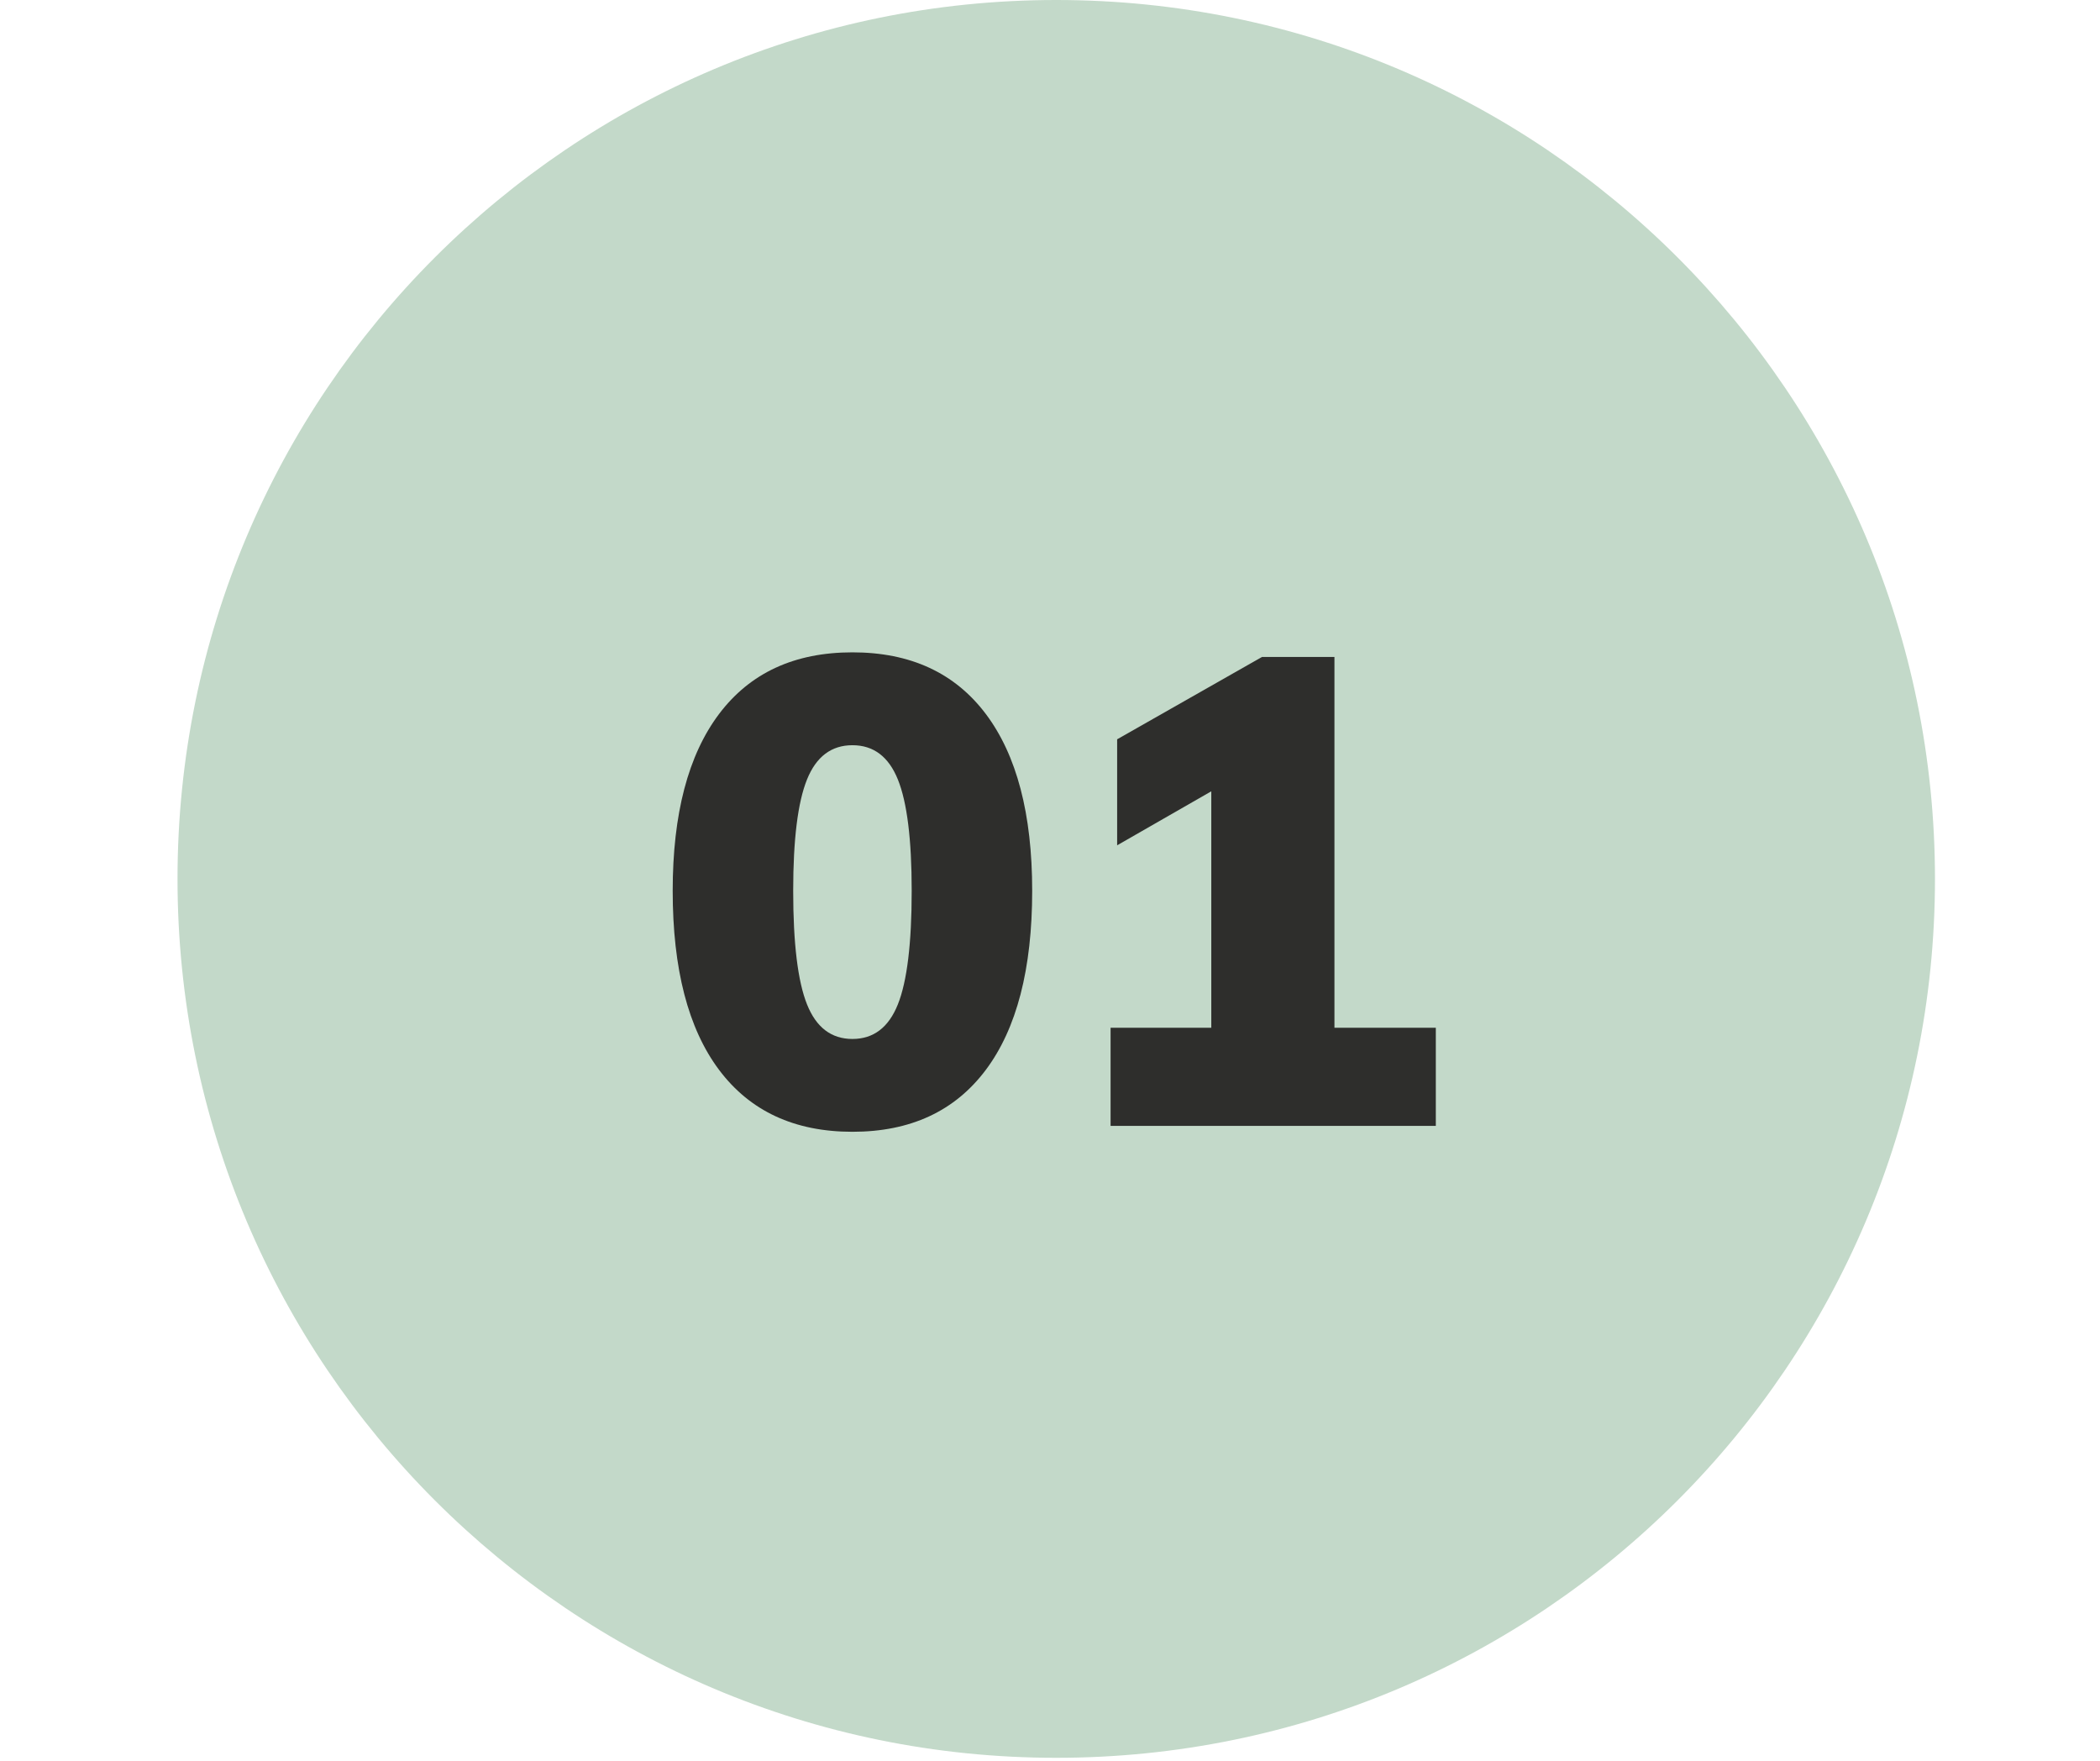
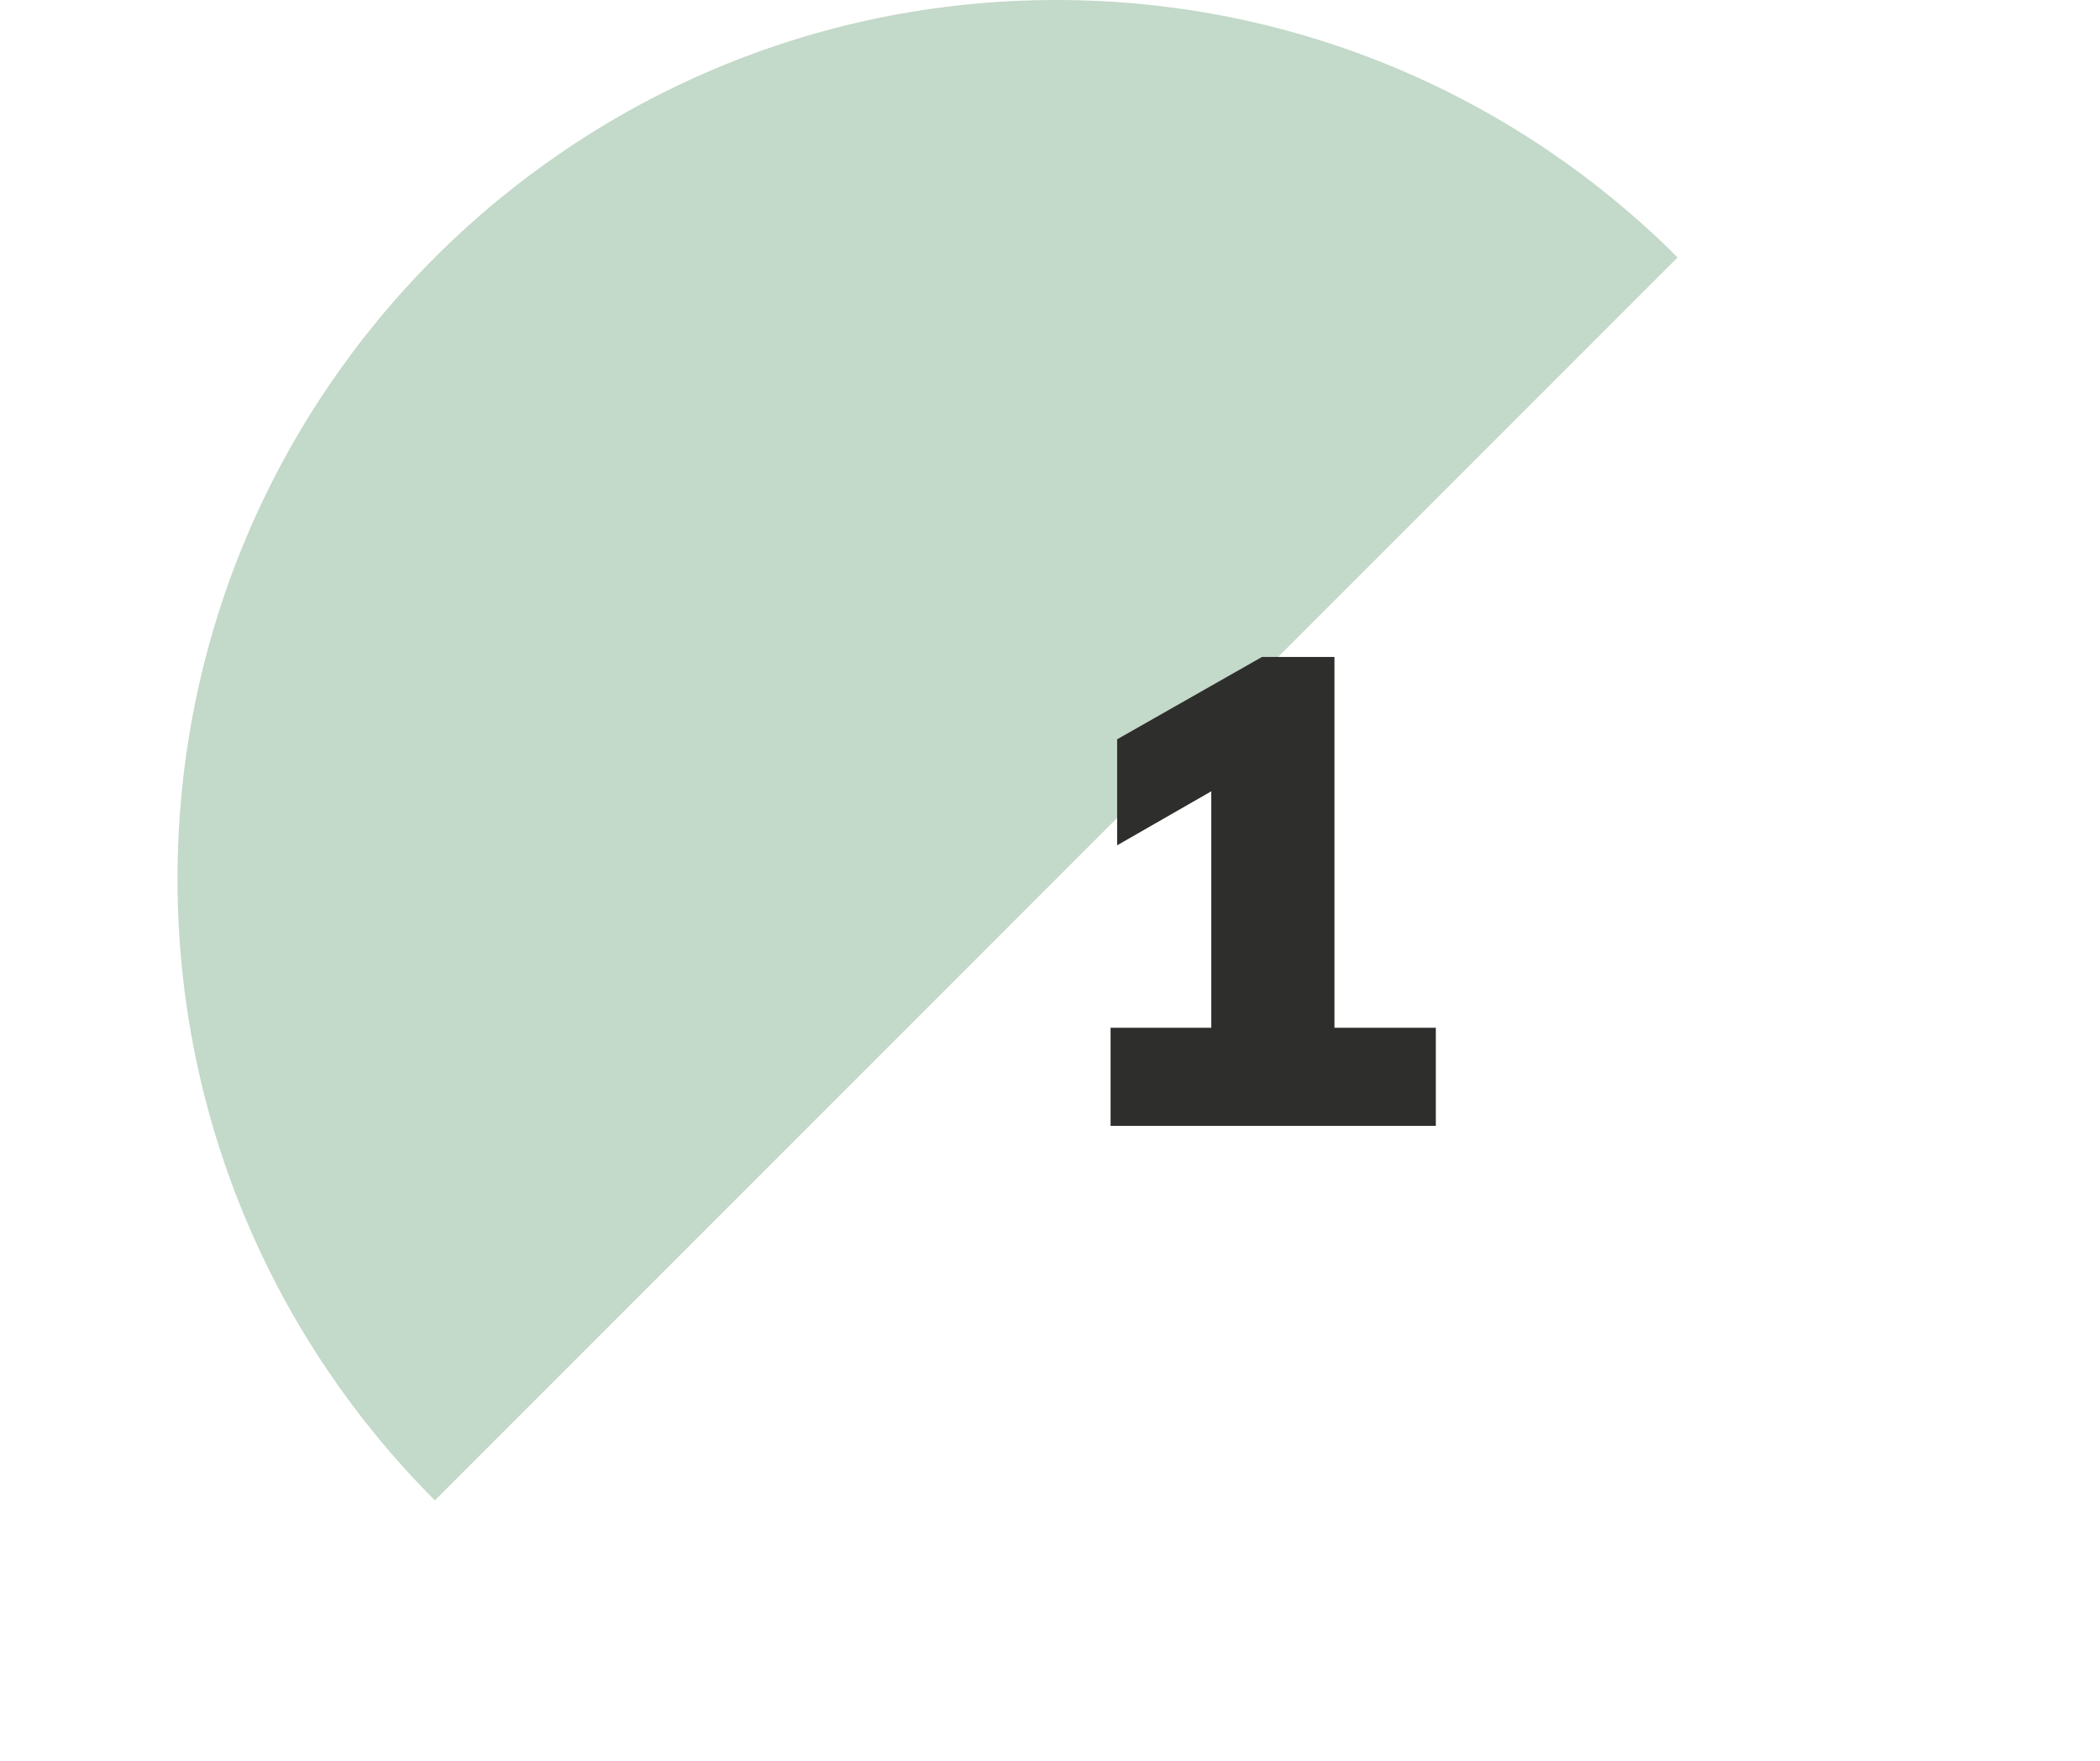
<svg xmlns="http://www.w3.org/2000/svg" width="940" zoomAndPan="magnify" viewBox="0 0 705 591" height="788" preserveAspectRatio="xMidYMid meet" version="1.0">
  <defs>
    <g />
    <clipPath id="2e579c3e87">
-       <path d="M 59.594 0 L 649.598 0 L 649.598 590 L 59.594 590 Z M 59.594 0 " clip-rule="nonzero" />
+       <path d="M 59.594 0 L 649.598 0 L 59.594 590 Z M 59.594 0 " clip-rule="nonzero" />
    </clipPath>
    <clipPath id="901fbb5390">
      <path d="M 354.598 0 C 191.672 0 59.594 132.078 59.594 295 C 59.594 457.926 191.672 590 354.598 590 C 517.52 590 649.598 457.926 649.598 295 C 649.598 132.078 517.52 0 354.598 0 Z M 354.598 0 " clip-rule="nonzero" />
    </clipPath>
    <clipPath id="0da2e2475f">
      <path d="M 0.594 0 L 590.598 0 L 590.598 590 L 0.594 590 Z M 0.594 0 " clip-rule="nonzero" />
    </clipPath>
    <clipPath id="da7eb37a41">
      <path d="M 295.598 0 C 132.672 0 0.594 132.078 0.594 295 C 0.594 457.926 132.672 590 295.598 590 C 458.52 590 590.598 457.926 590.598 295 C 590.598 132.078 458.52 0 295.598 0 Z M 295.598 0 " clip-rule="nonzero" />
    </clipPath>
    <clipPath id="67fb23b035">
      <rect x="0" width="591" y="0" height="590" />
    </clipPath>
    <clipPath id="b82169c77b">
      <rect x="0" width="270" y="0" height="278" />
    </clipPath>
  </defs>
  <g clip-path="url(#2e579c3e87)">
    <g clip-path="url(#901fbb5390)">
      <g transform="matrix(1, 0, 0, 1, 59, -0)">
        <g clip-path="url(#67fb23b035)">
          <g clip-path="url(#0da2e2475f)">
            <g clip-path="url(#da7eb37a41)">
              <path fill="#c3d9c9" d="M 0.594 0 L 590.598 0 L 590.598 590 L 0.594 590 Z M 0.594 0 " fill-opacity="1" fill-rule="nonzero" />
            </g>
          </g>
        </g>
      </g>
    </g>
  </g>
  <g transform="matrix(1, 0, 0, 1, 219, 156)">
    <g clip-path="url(#b82169c77b)">
      <g fill="#2e2e2c" fill-opacity="1">
        <g transform="translate(0.864, 221.895)">
          <g>
-             <path d="M 66.312 1.984 C 46.863 1.984 31.941 -4.938 21.547 -18.781 C 11.16 -32.633 5.969 -52.676 5.969 -78.906 C 5.969 -104.695 11.16 -124.484 21.547 -138.266 C 31.941 -152.047 46.863 -158.938 66.312 -158.938 C 85.77 -158.938 100.691 -152.047 111.078 -138.266 C 121.461 -124.484 126.656 -104.695 126.656 -78.906 C 126.656 -52.676 121.461 -32.633 111.078 -18.781 C 100.691 -4.938 85.77 1.984 66.312 1.984 Z M 66.312 -29.172 C 73.383 -29.172 78.469 -33.039 81.562 -40.781 C 84.656 -48.52 86.203 -61.227 86.203 -78.906 C 86.203 -96.156 84.656 -108.609 81.562 -116.266 C 78.469 -123.93 73.383 -127.766 66.312 -127.766 C 59.238 -127.766 54.156 -123.93 51.062 -116.266 C 47.969 -108.609 46.422 -96.156 46.422 -78.906 C 46.422 -61.227 47.969 -48.52 51.062 -40.781 C 54.156 -33.039 59.238 -29.172 66.312 -29.172 Z M 66.312 -29.172 " />
-           </g>
+             </g>
        </g>
      </g>
      <g fill="#2e2e2c" fill-opacity="1">
        <g transform="translate(133.494, 221.895)">
          <g>
            <path d="M 95.5 -32.938 L 129.531 -32.938 L 129.531 0 L 20.344 0 L 20.344 -32.938 L 54.156 -32.938 L 54.156 -112.297 L 22.547 -94.172 L 22.547 -129.75 L 71.172 -157.391 L 95.5 -157.391 Z M 95.5 -32.938 " />
          </g>
        </g>
      </g>
    </g>
  </g>
</svg>